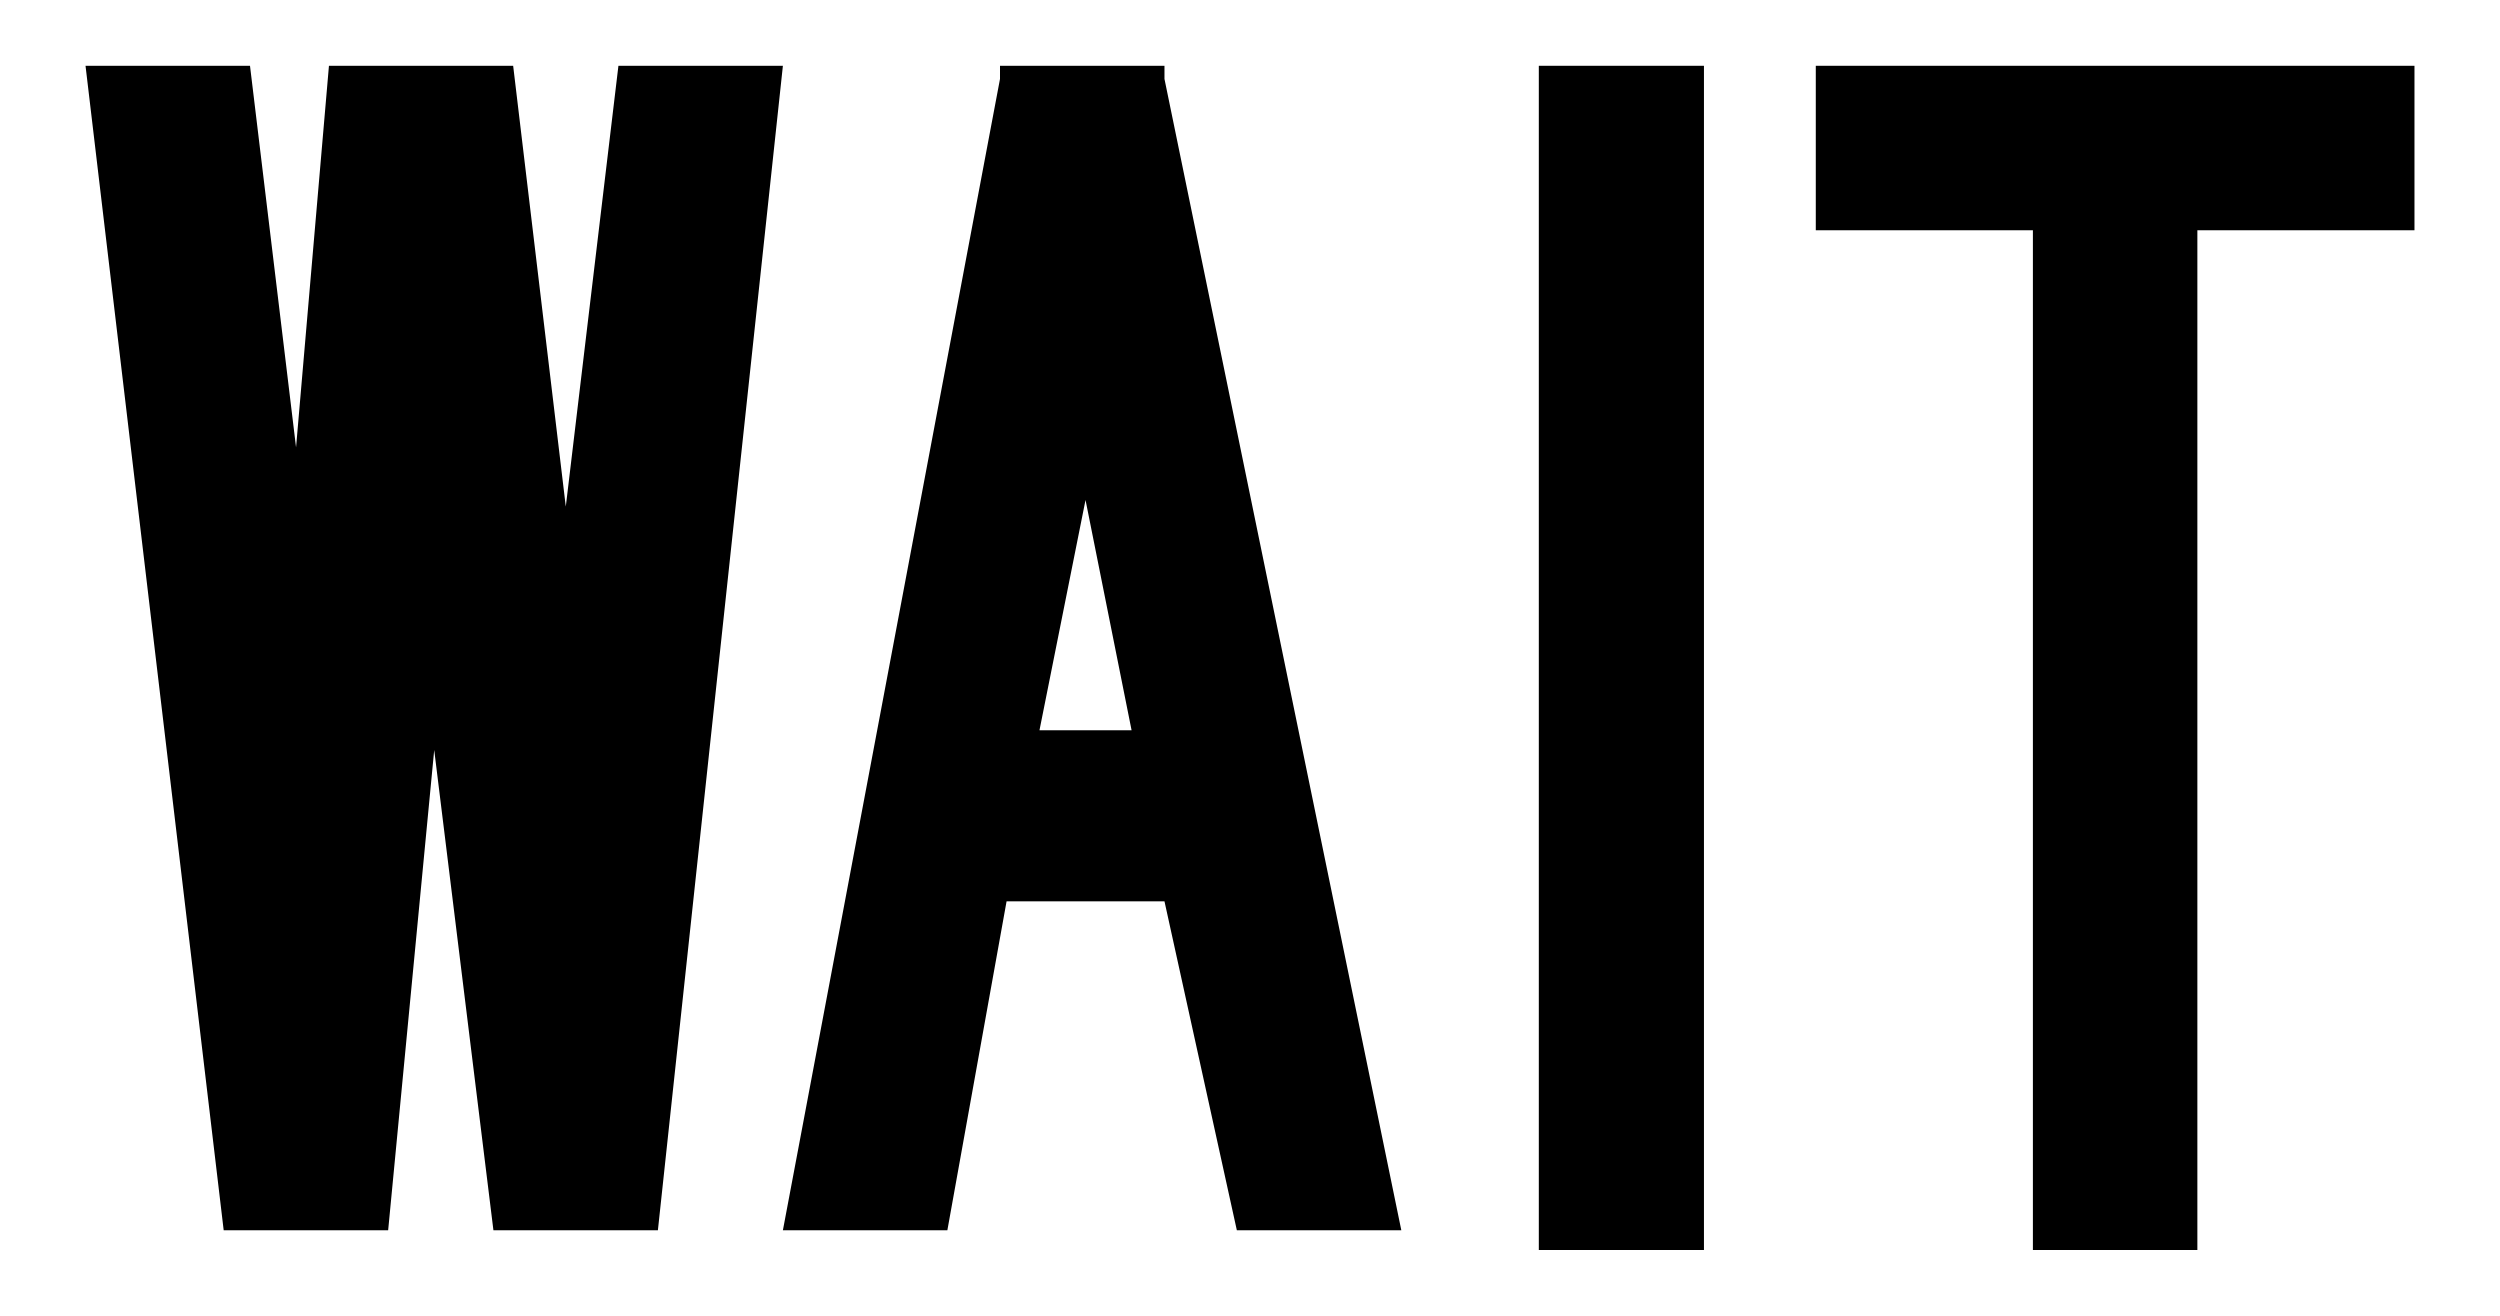
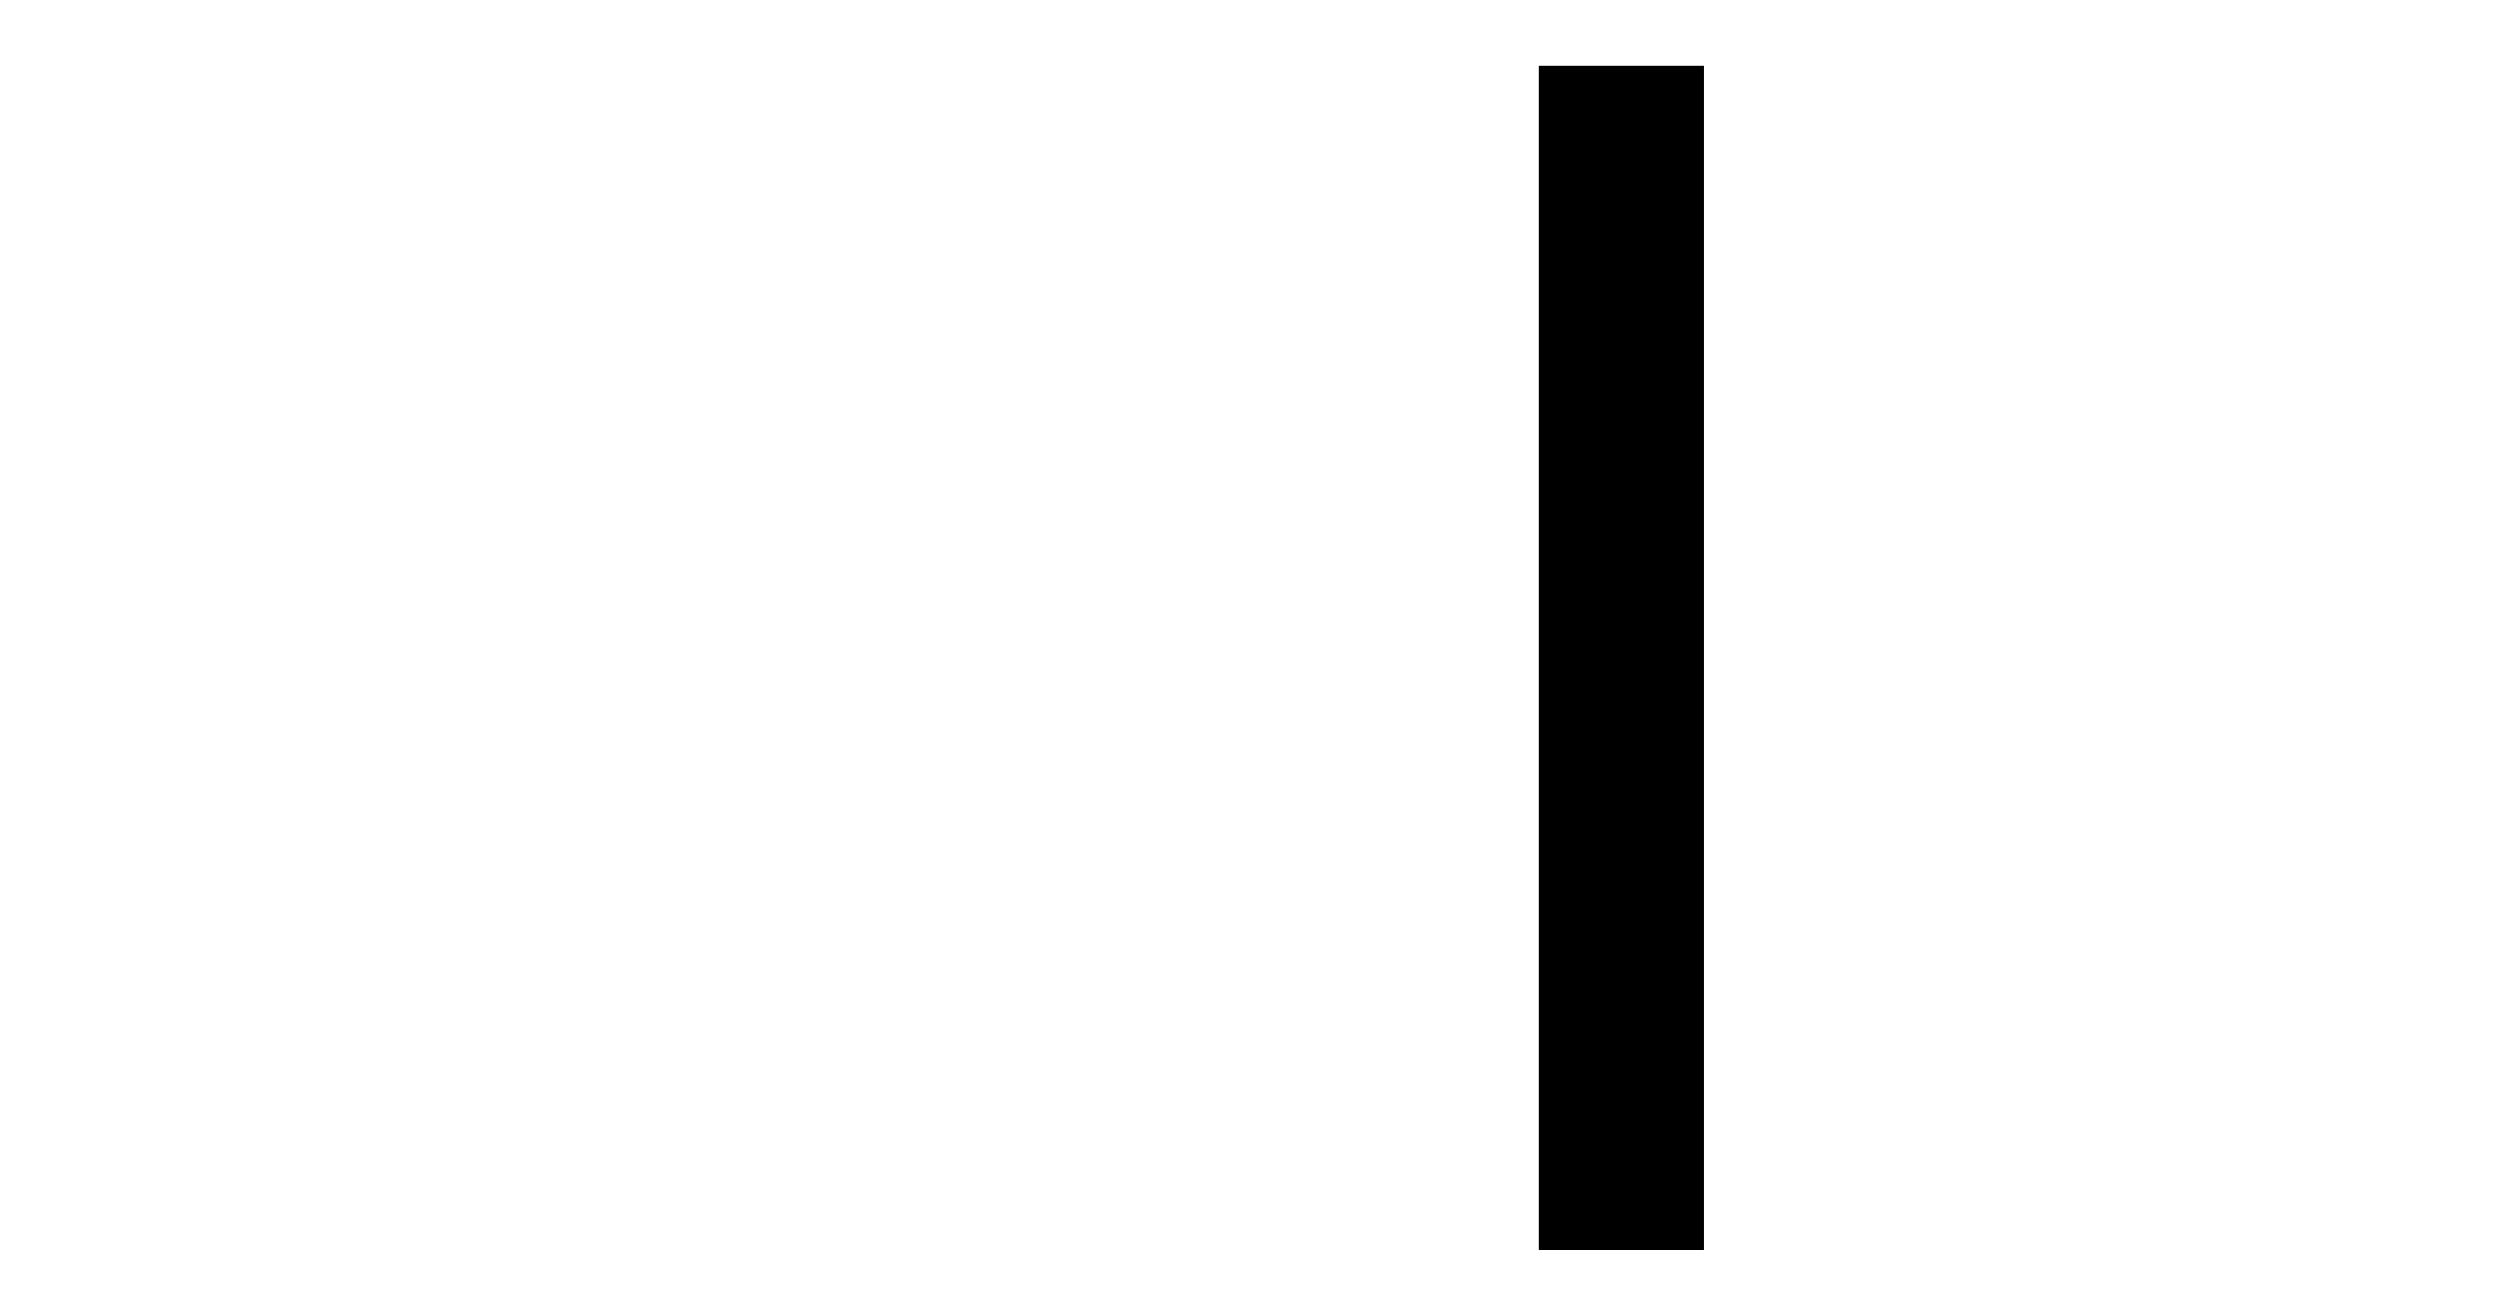
<svg xmlns="http://www.w3.org/2000/svg" id="レイヤー_2" data-name="レイヤー 2" viewBox="0 0 38 20">
-   <polygon points="36.7 1 27.6 1 27.6 3.5 30.9 3.5 30.9 19 33.4 19 33.4 3.5 36.7 3.5 36.7 1" />
  <rect x="15.6" y="8.7" width="18" height="2.51" transform="translate(34.6 -14.6) rotate(90)" />
-   <polygon points="9.4 1 8.6 7.7 7.8 1 7.5 1 5.3 1 5 1 4.5 6.8 3.8 1 1.3 1 3.4 18.7 5.9 18.7 6.6 11.4 7.5 18.7 10 18.7 11.9 1 9.4 1" />
-   <path d="M18.8,18.7h2.5L17.7,1.2V1H15.2v.2L11.9,18.7h2.5l.9-5h2.4Zm-3-7.6.7-3.5.7,3.5Z" />
</svg>